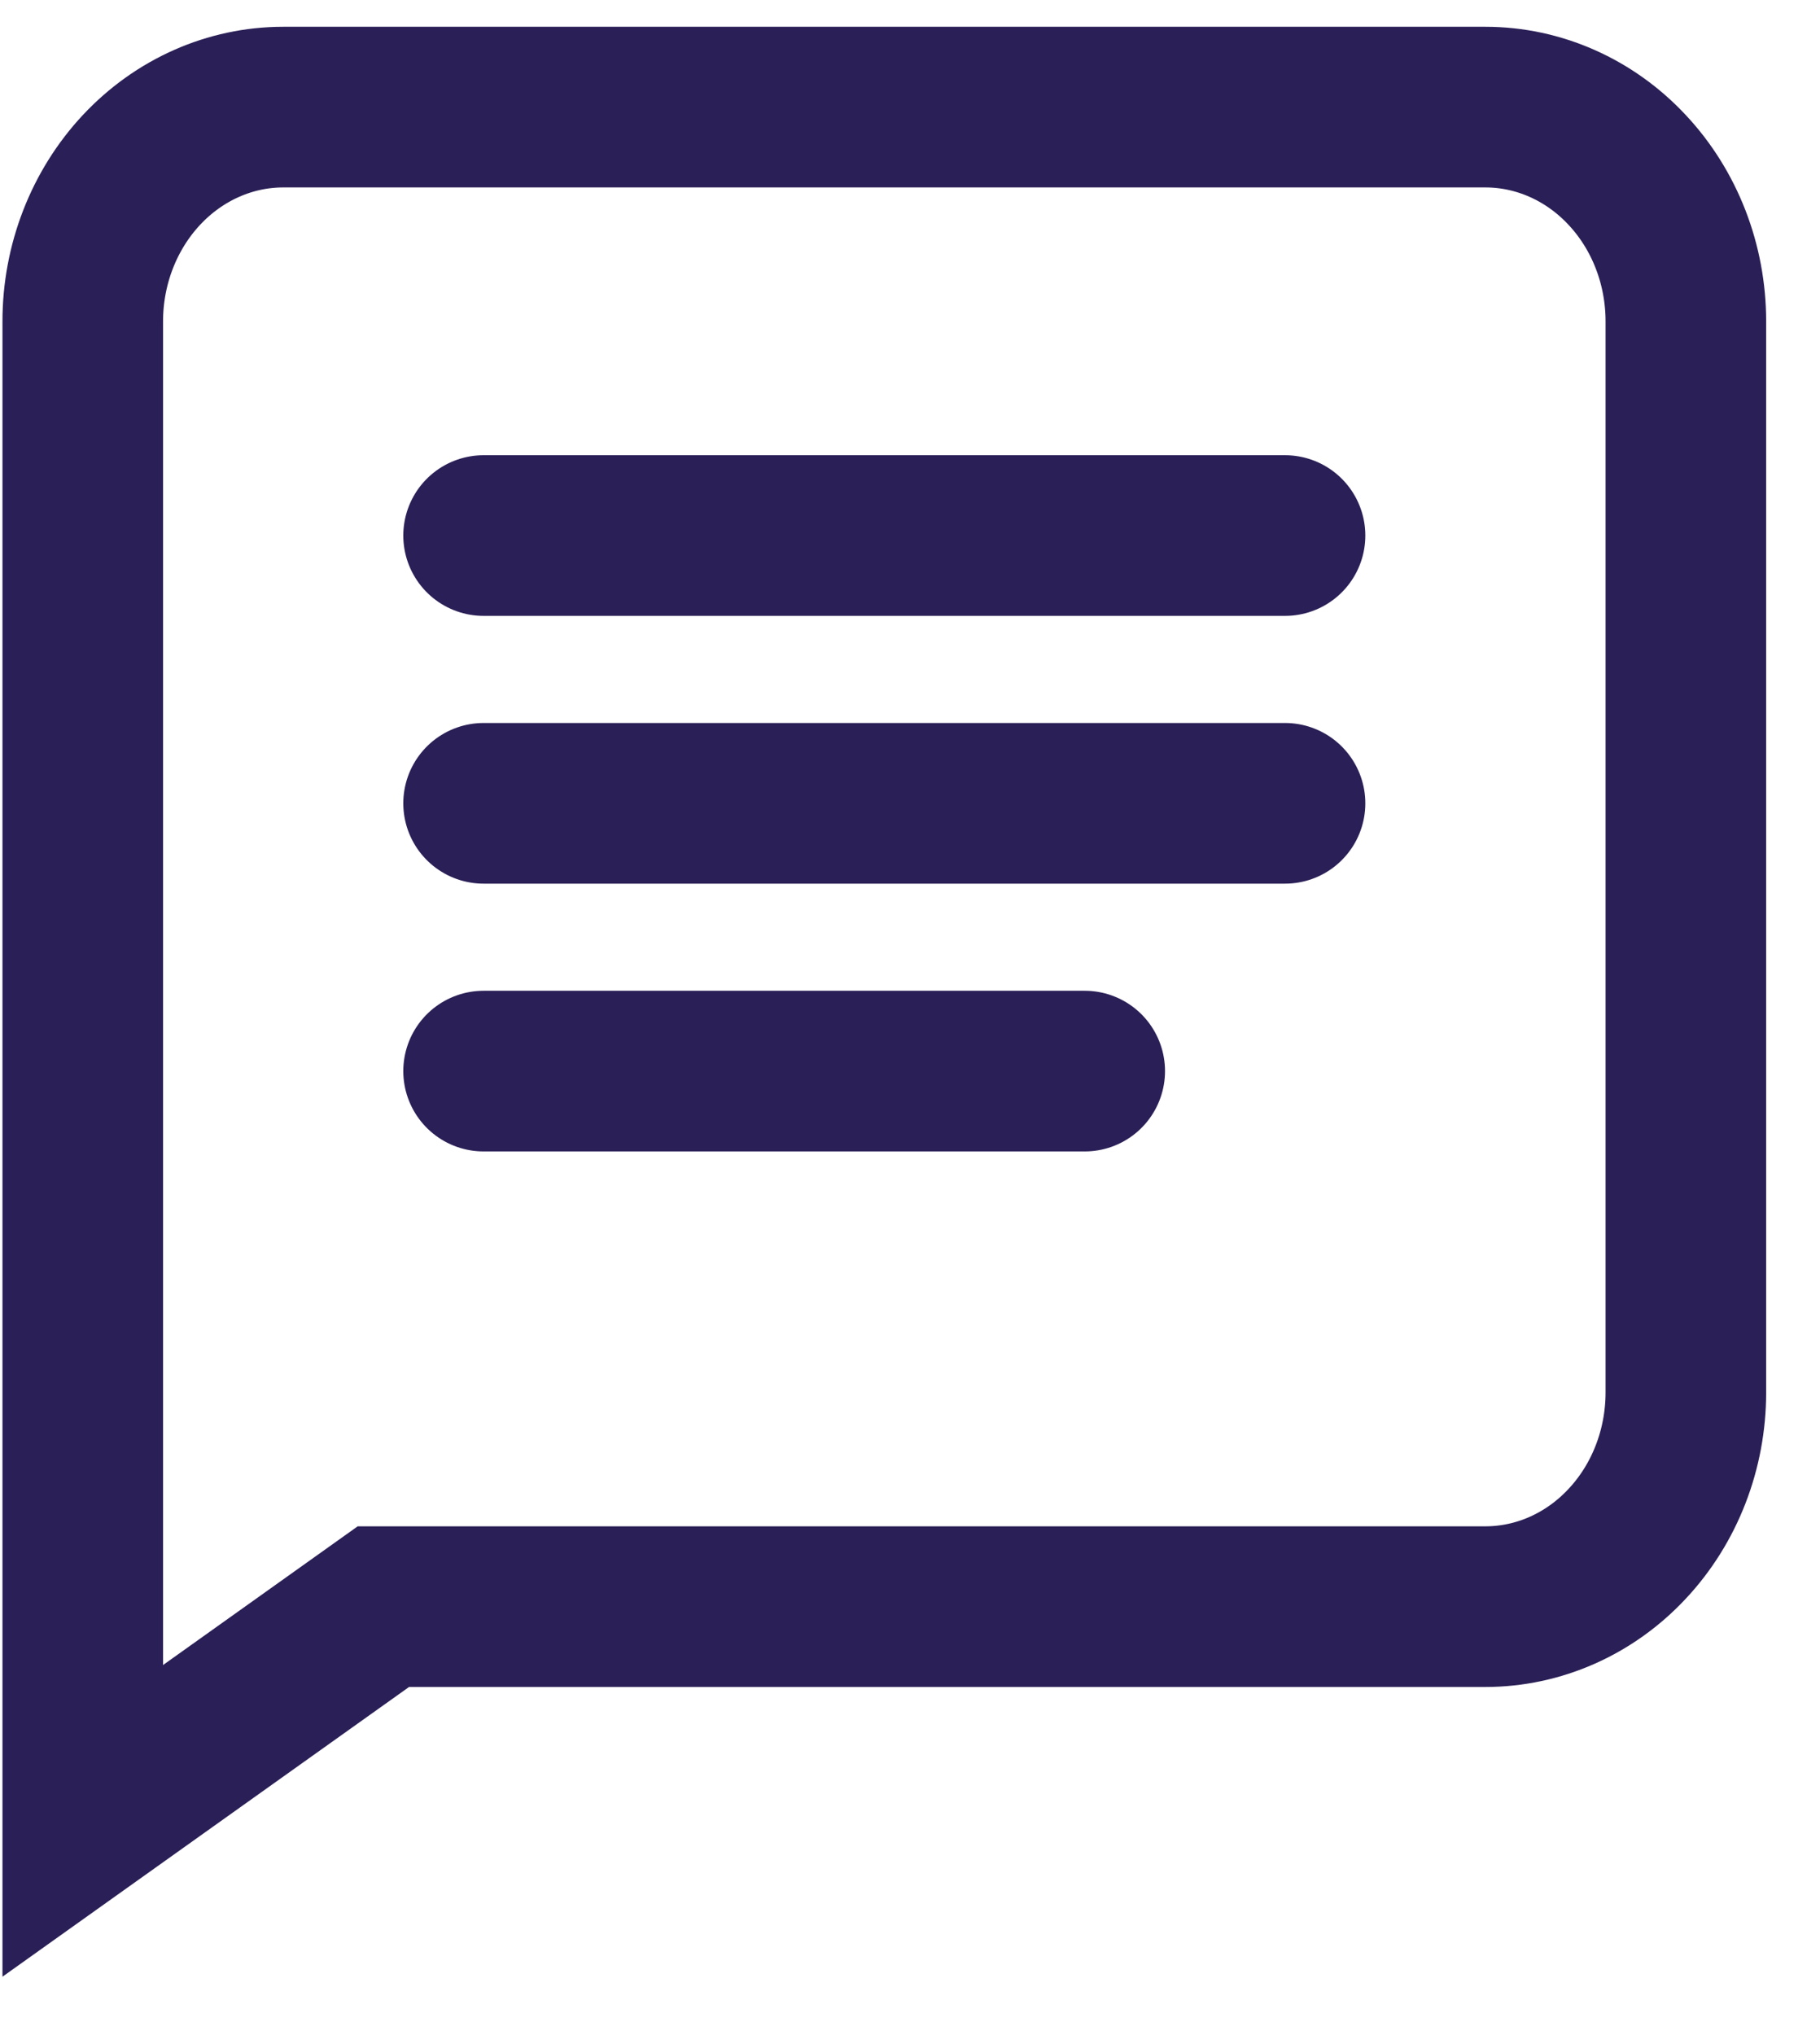
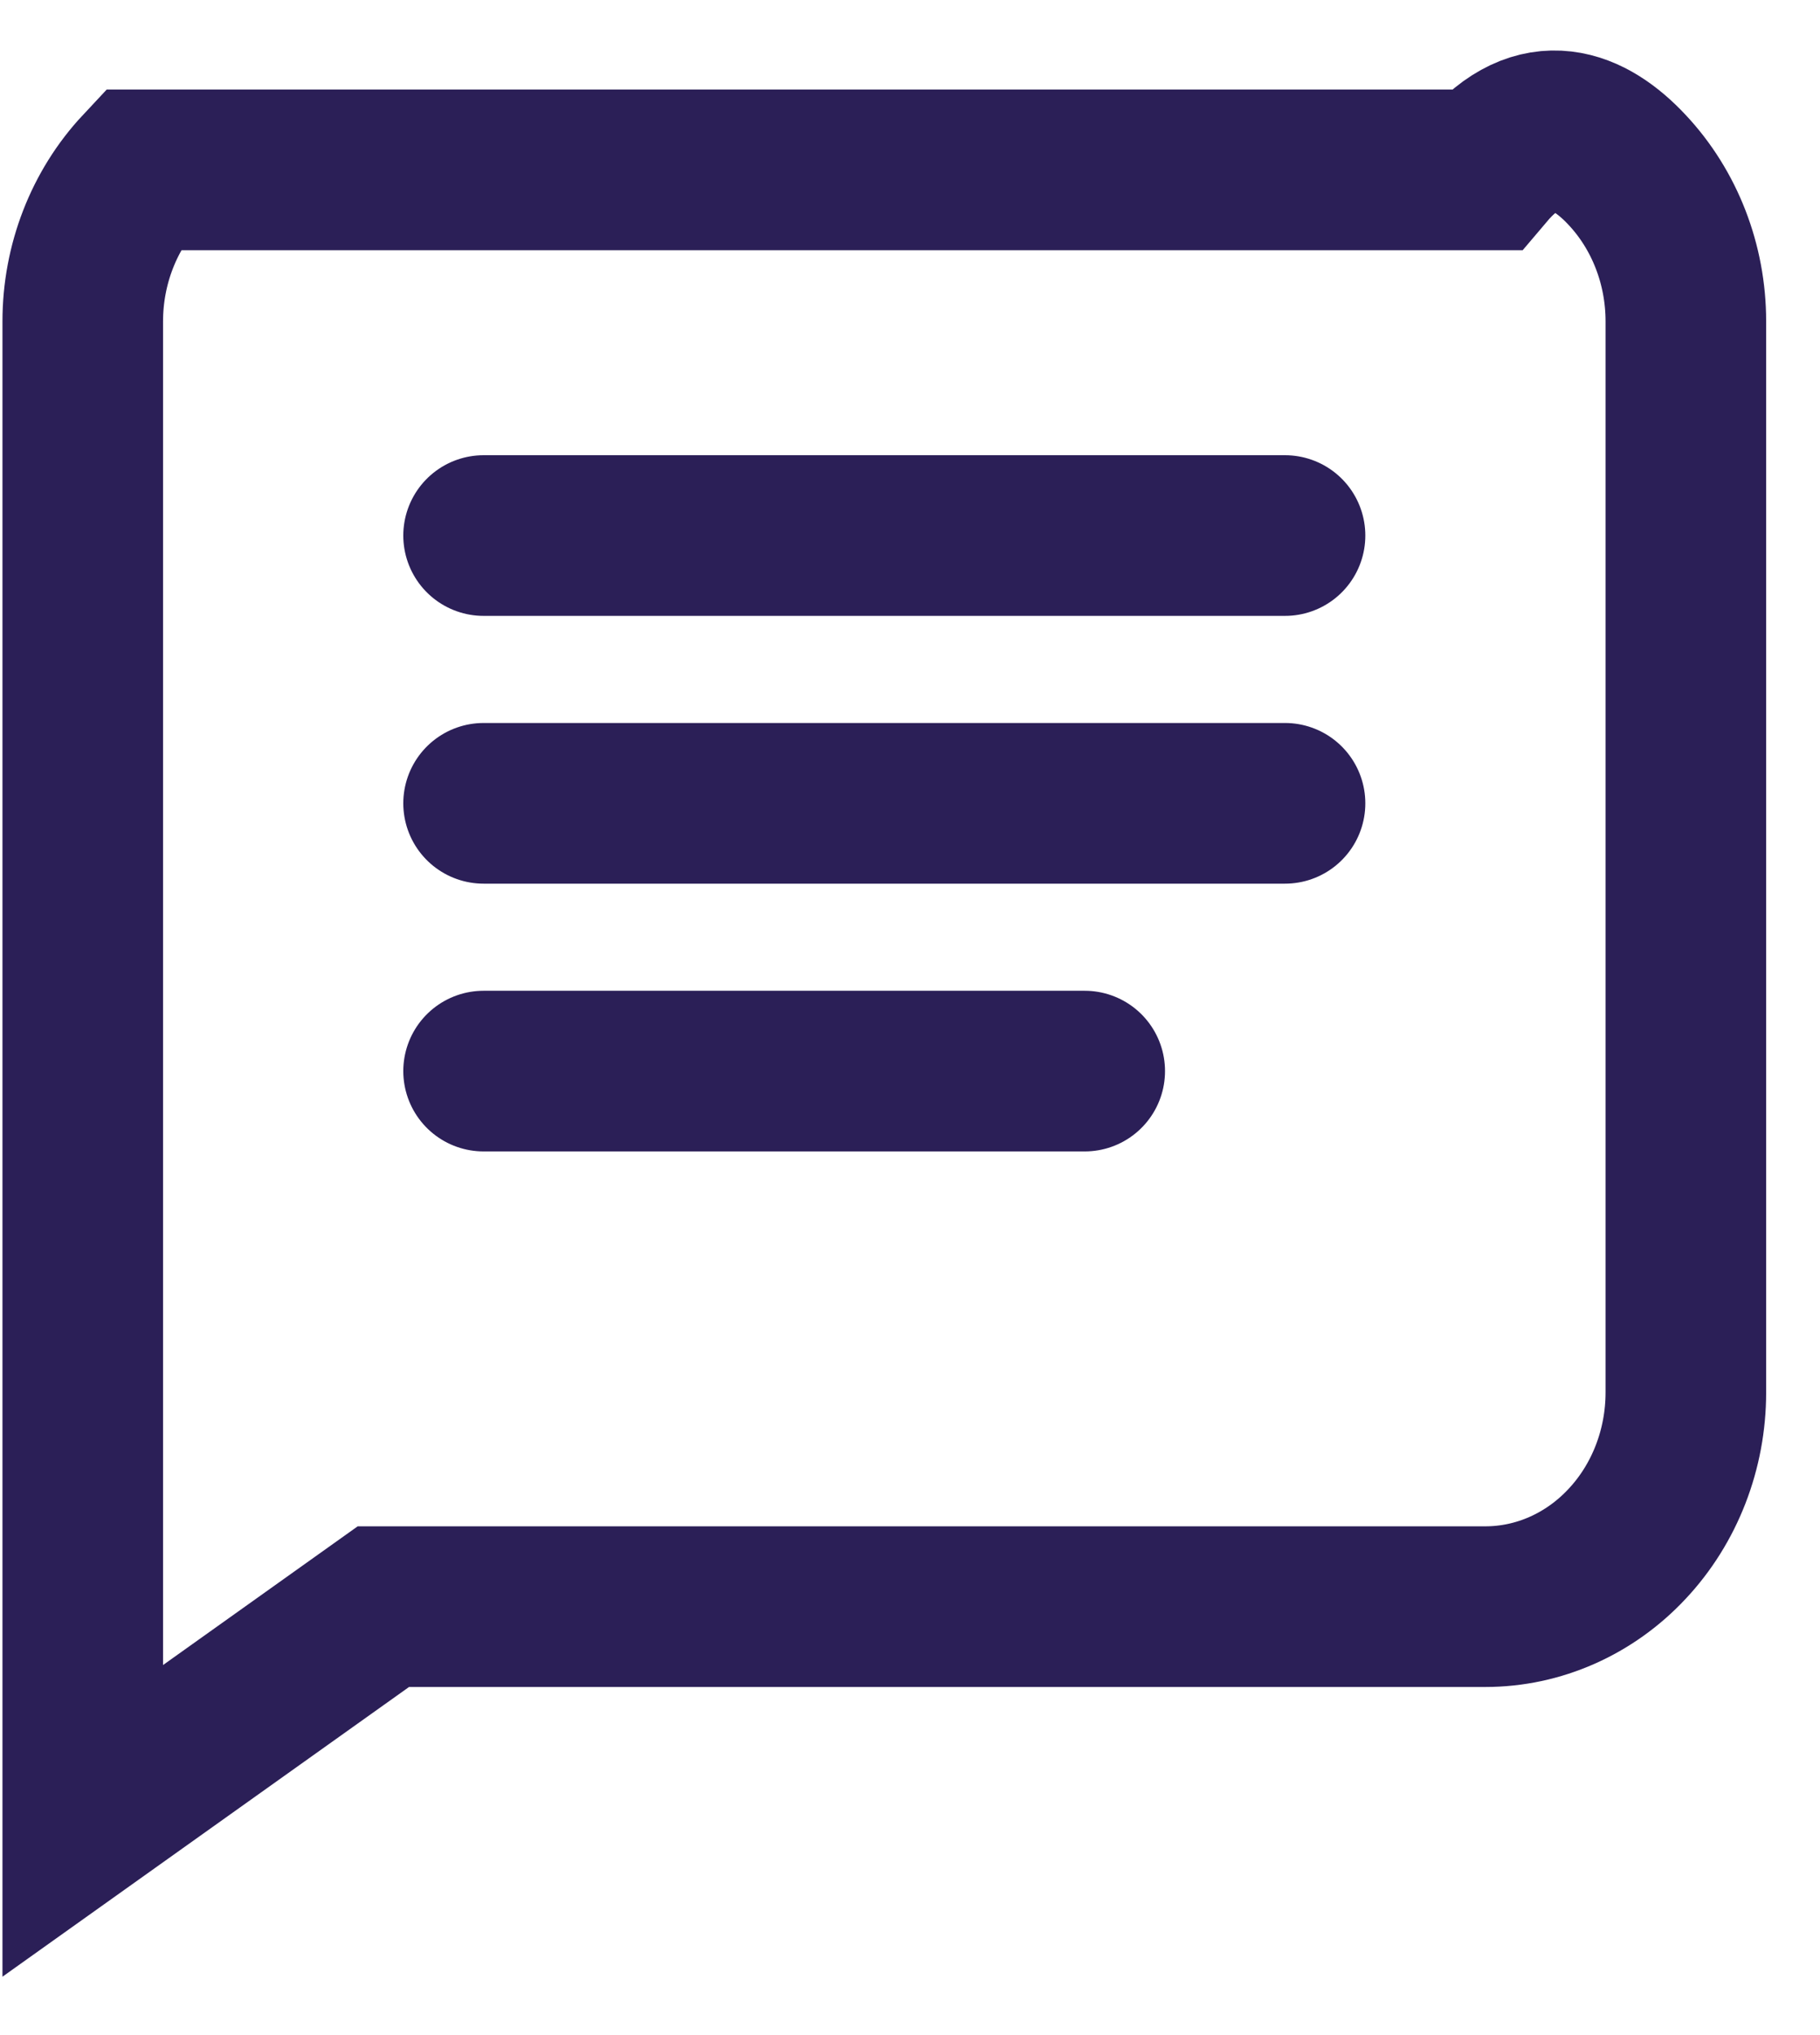
<svg xmlns="http://www.w3.org/2000/svg" width="17" height="19" viewBox="0 0 17 19" fill="none">
-   <path d="M4.517 5H12.003M4.517 7.5H12.003M4.517 10L10.132 10M15.747 13C15.747 13.53 15.55 14.039 15.198 14.414C14.848 14.789 14.371 15 13.875 15H3.581L0.773 17V3C0.773 2.47 0.971 1.961 1.322 1.586C1.673 1.211 2.149 1 2.645 1H13.875C14.371 1 14.848 1.211 15.198 1.586C15.55 1.961 15.747 2.47 15.747 3V13Z" stroke="#2B1F57" stroke-width="1.5" stroke-linecap="round" />
+   <path d="M4.517 5H12.003M4.517 7.5H12.003M4.517 10L10.132 10M15.747 13C15.747 13.53 15.55 14.039 15.198 14.414C14.848 14.789 14.371 15 13.875 15H3.581L0.773 17V3C0.773 2.47 0.971 1.961 1.322 1.586H13.875C14.371 1 14.848 1.211 15.198 1.586C15.55 1.961 15.747 2.47 15.747 3V13Z" stroke="#2B1F57" stroke-width="1.5" stroke-linecap="round" />
</svg>